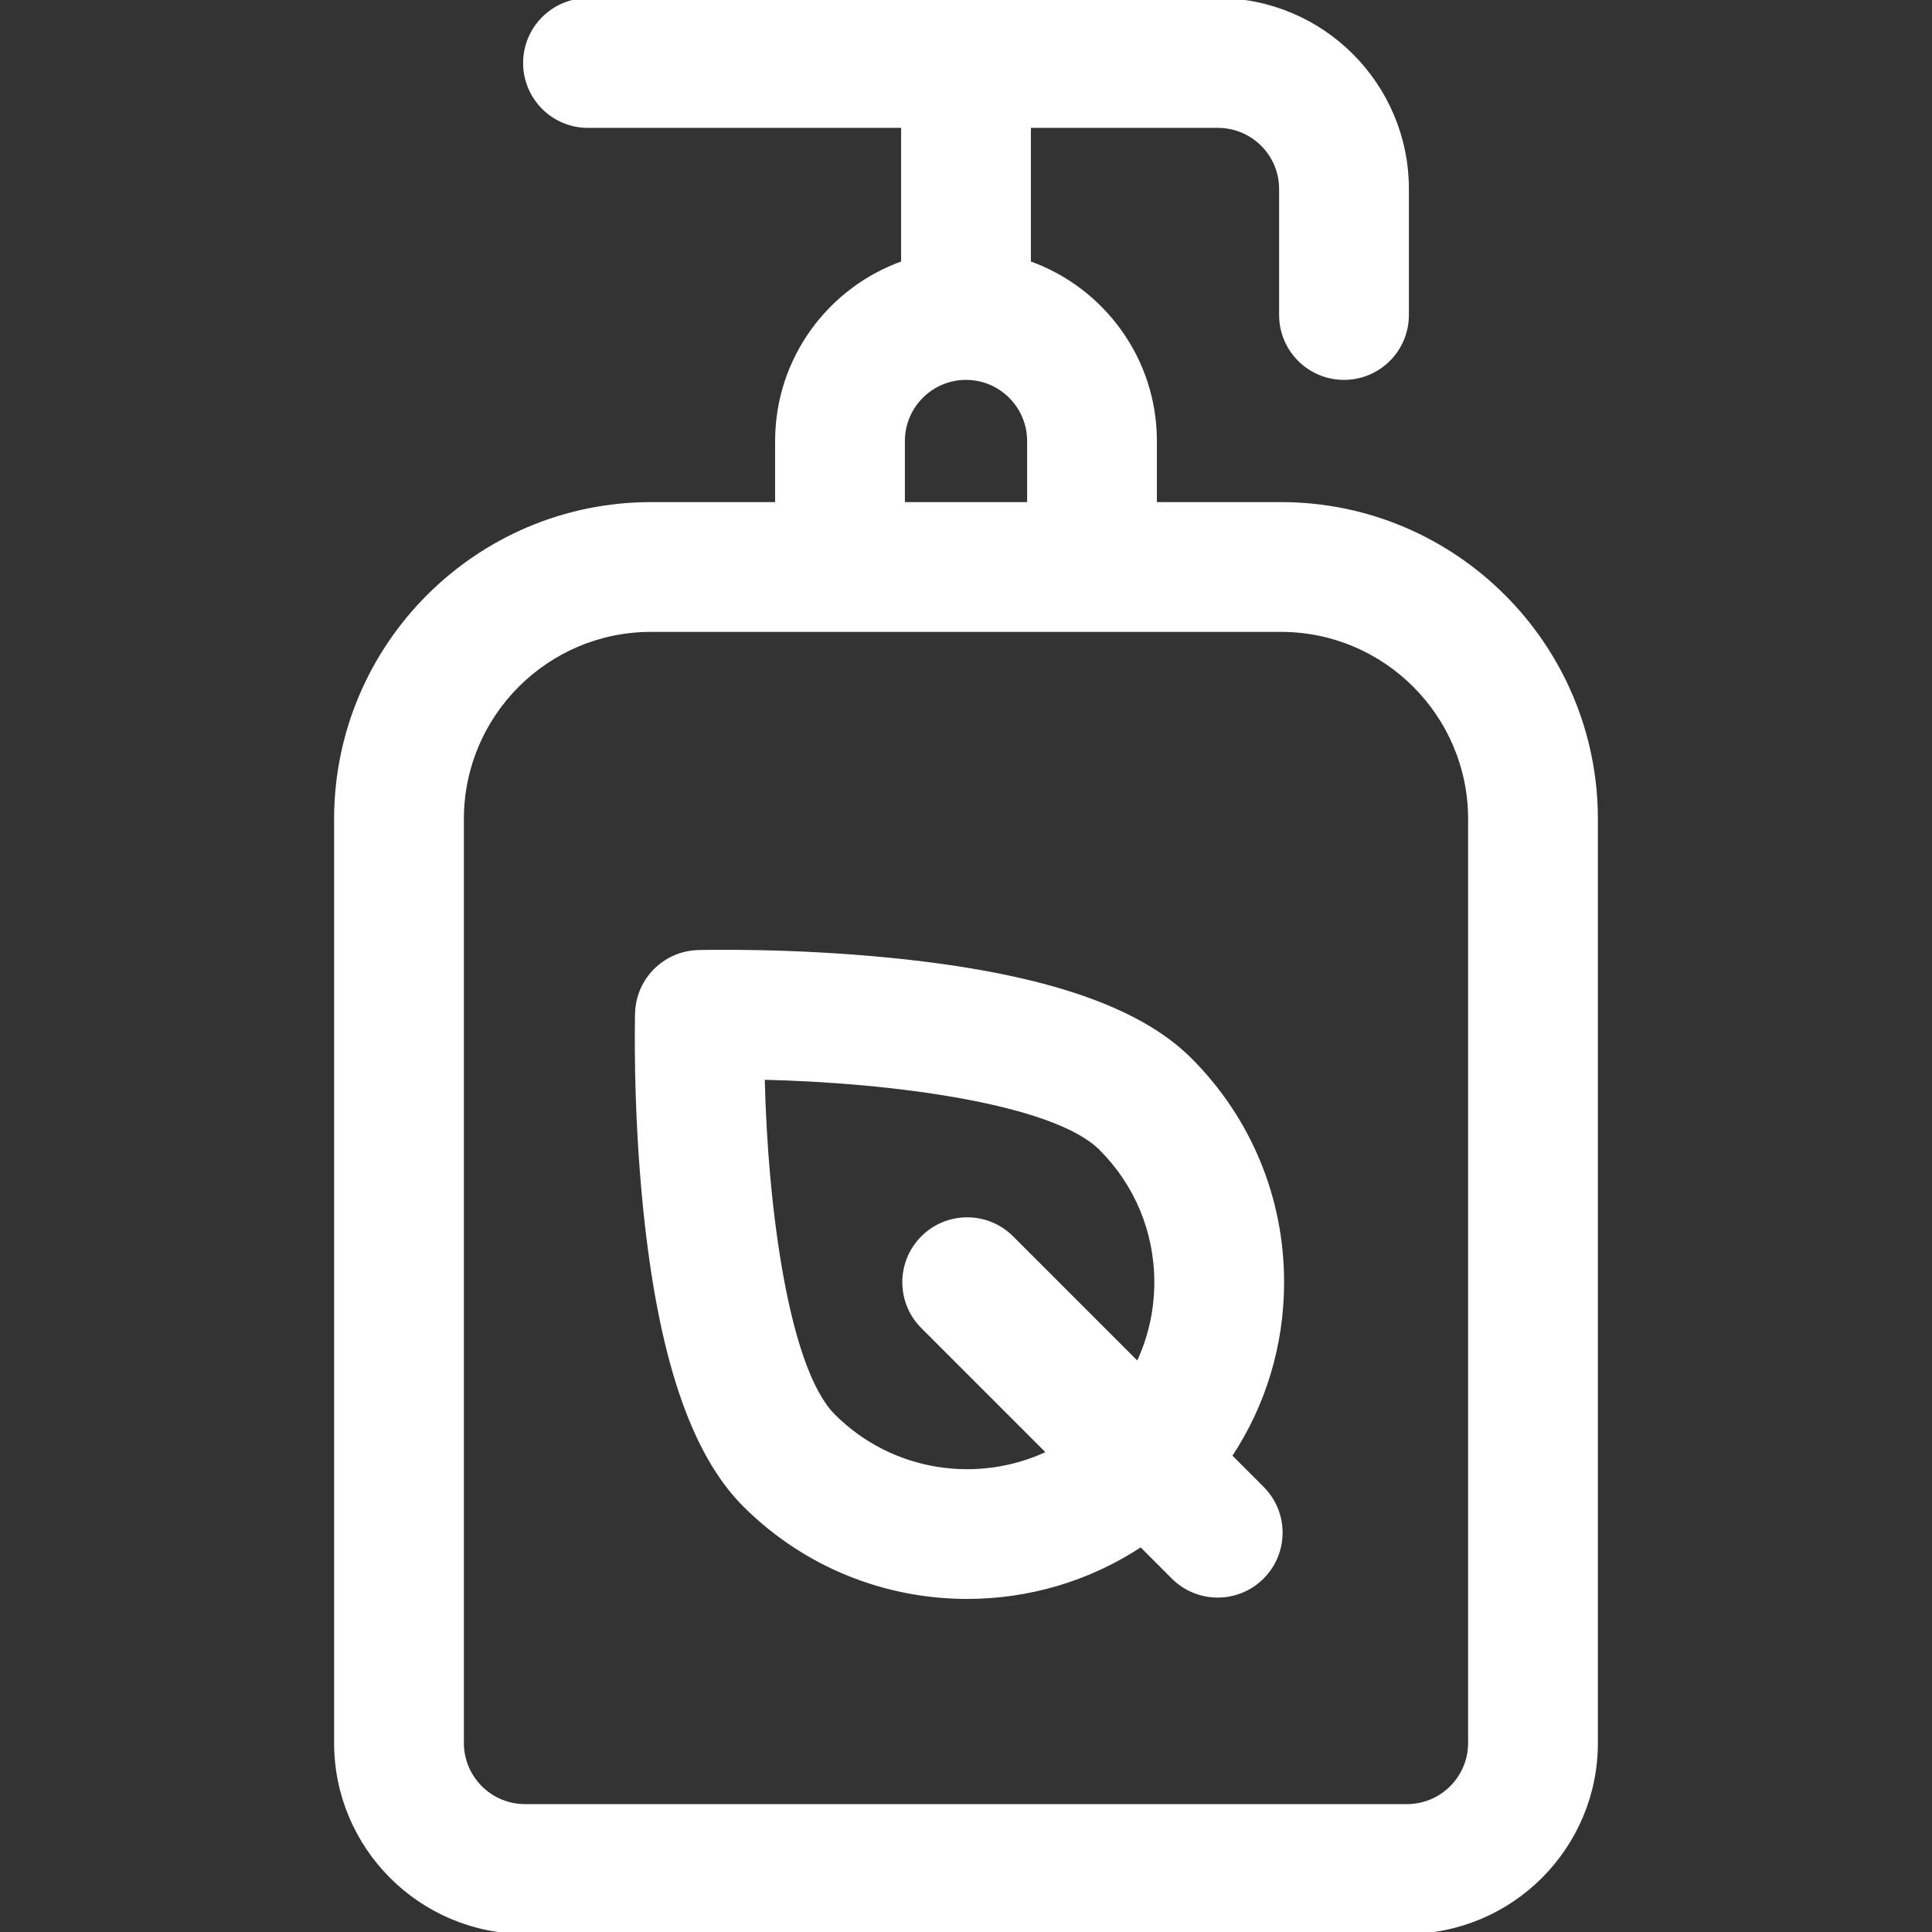
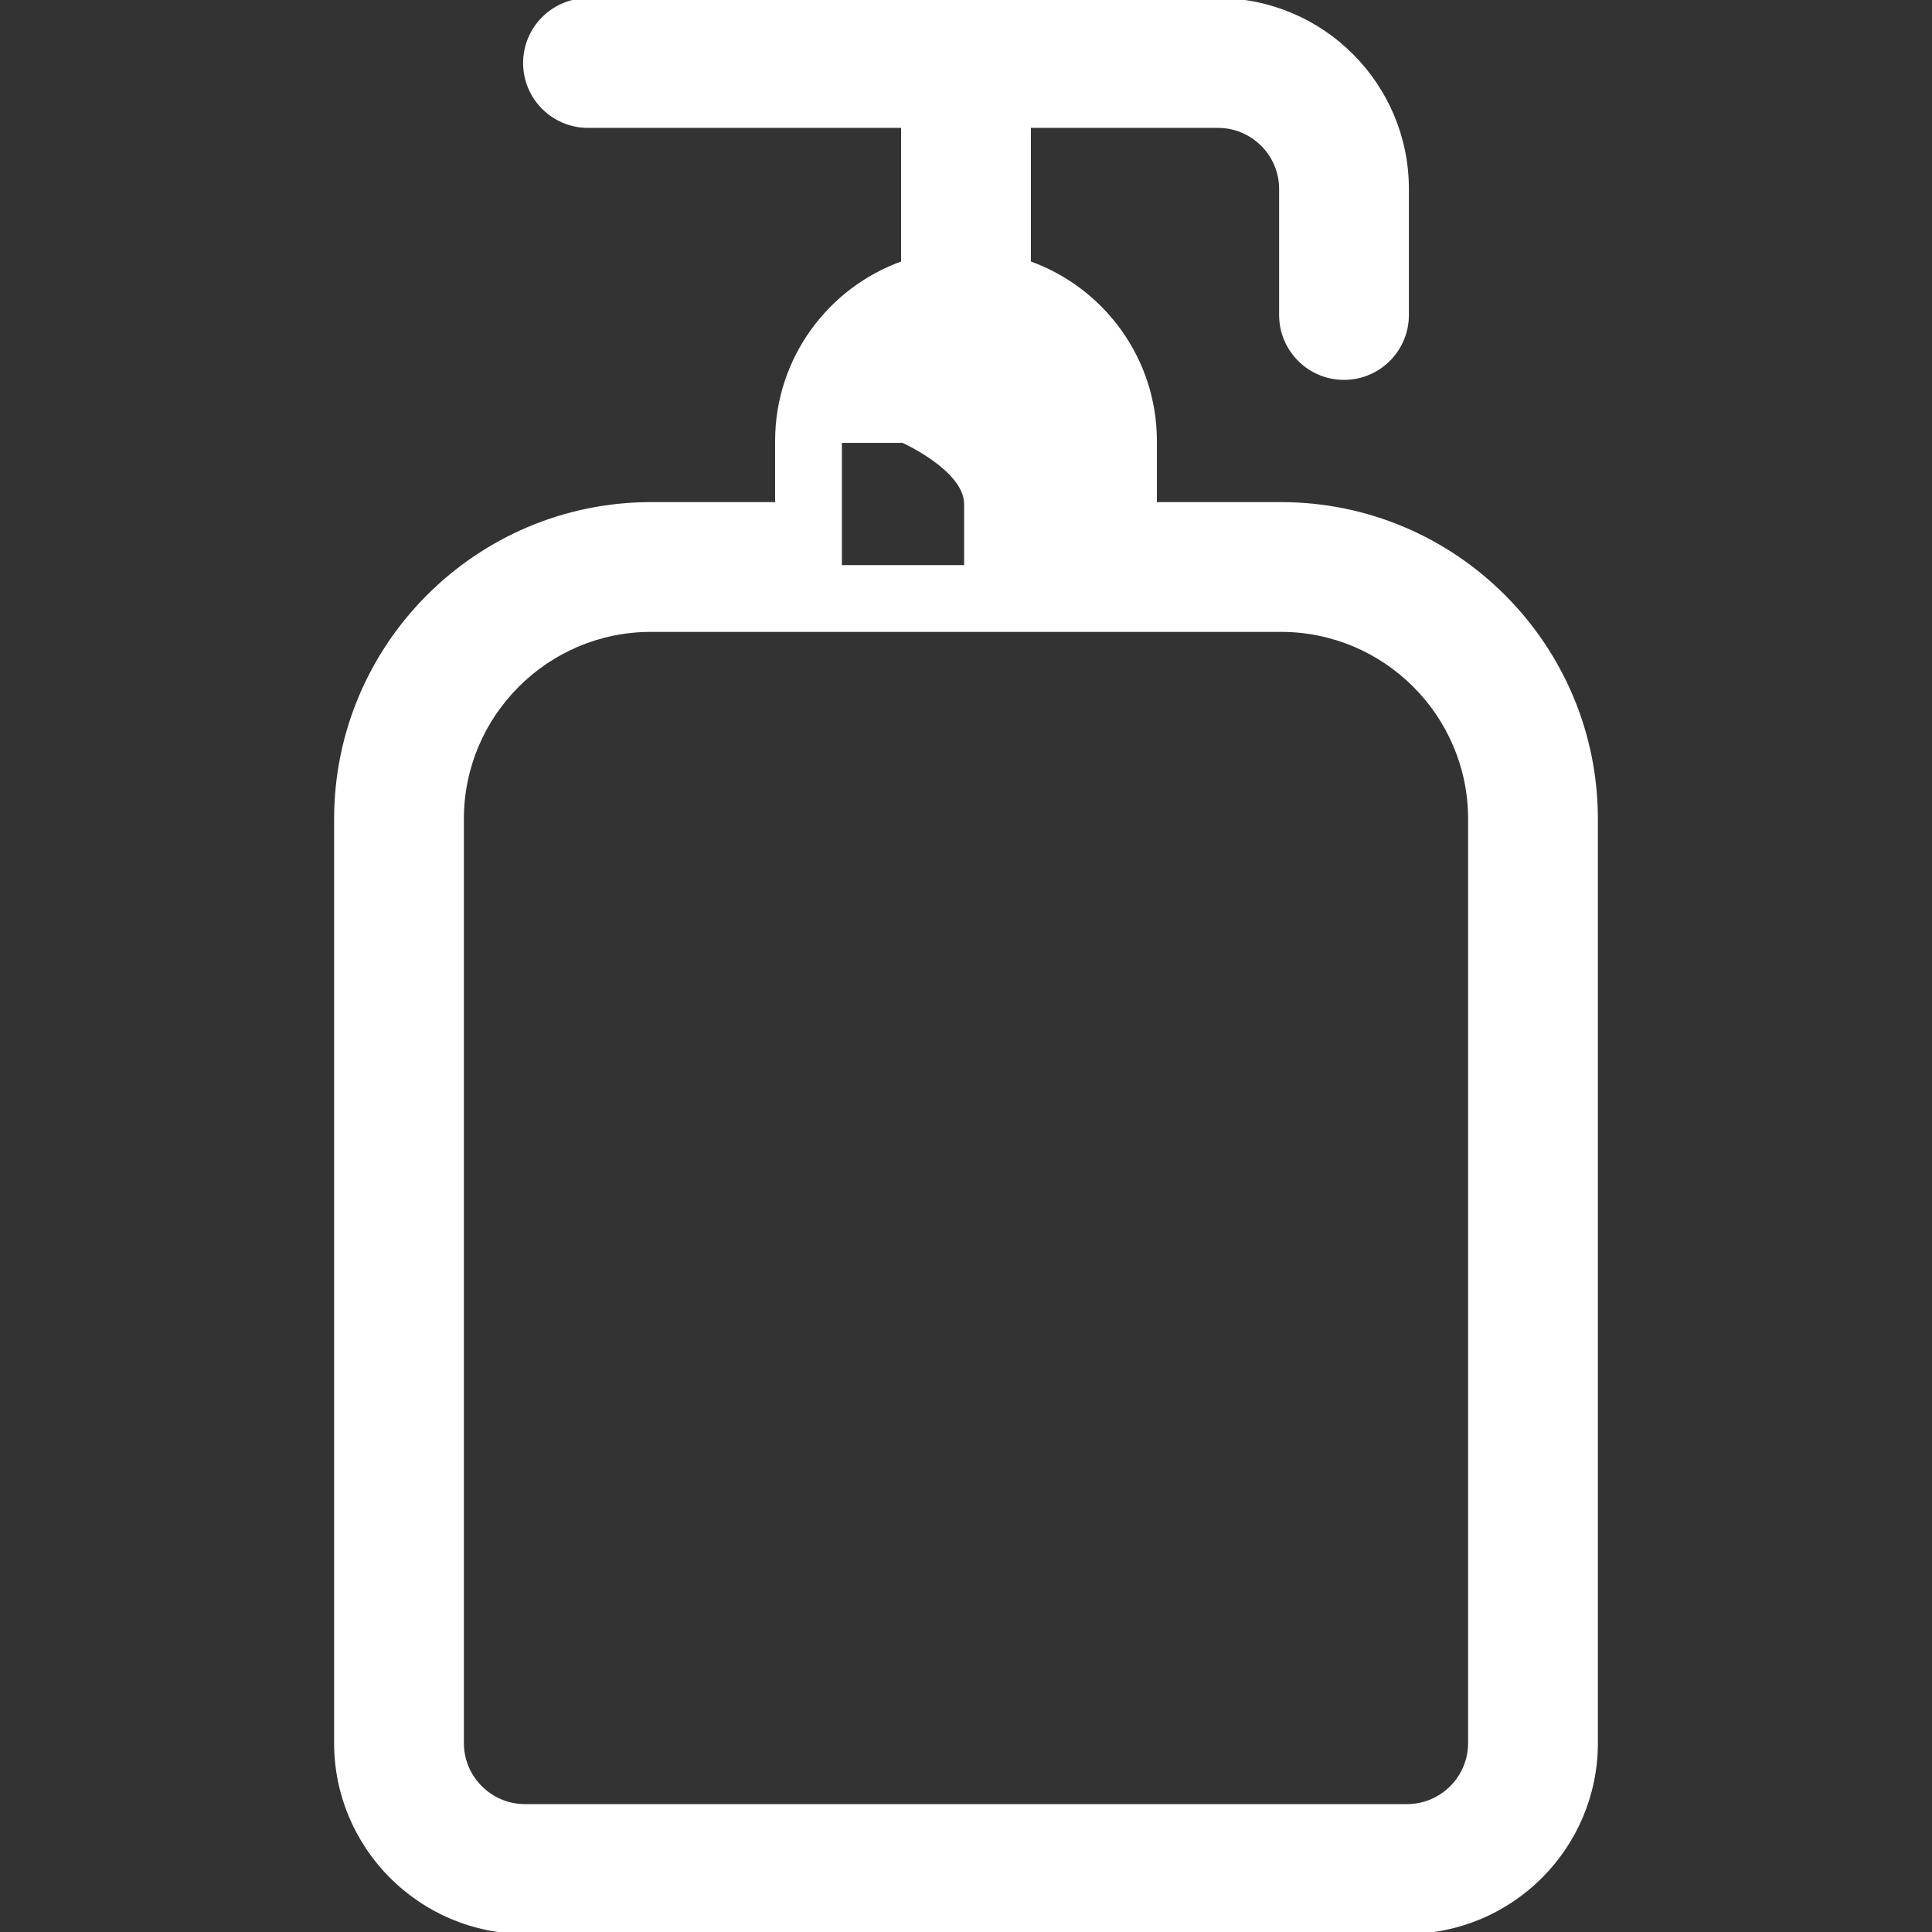
<svg xmlns="http://www.w3.org/2000/svg" fill="#ffffff" height="800px" width="800px" version="1.1" id="Layer_1" viewBox="0 0 512 512" xml:space="preserve" stroke="#ffffff">
  <rect x="0" y="0" width="512" height="512" fill="#333333" stroke="none" />
  <g id="SVGRepo_bgCarrier" stroke-width="0" />
  <g id="SVGRepo_tracerCarrier" stroke-linecap="round" stroke-linejoin="round" />
  <g id="SVGRepo_iconCarrier">
    <g>
      <g>
-         <path d="M339.478,133.565h-33.391V116.87c0-21.766-13.959-40.323-33.391-47.215V33.391h50.087c9.206,0,16.696,7.49,16.696,16.696 v33.391c0,9.22,7.475,16.696,16.696,16.696c9.22,0,16.696-7.475,16.696-16.696V50.087C372.87,22.469,350.401,0,322.783,0H155.826 c-9.22,0-16.696,7.475-16.696,16.696s7.475,16.696,16.696,16.696h83.478v36.263c-19.433,6.892-33.391,25.45-33.391,47.215v16.696 h-33.391c-46.03,0-83.478,37.448-83.478,83.478v244.87c0,27.618,22.469,50.087,50.087,50.087H372.87 c27.618,0,50.087-22.469,50.087-50.087v-244.87C422.957,171.014,385.508,133.565,339.478,133.565z M239.304,116.87 c0-9.206,7.49-16.696,16.696-16.696s16.696,7.49,16.696,16.696v16.696h-33.391V116.87z M389.565,461.913 c0,9.206-7.49,16.696-16.696,16.696H139.13c-9.206,0-16.696-7.49-16.696-16.696v-244.87c0-27.618,22.469-50.087,50.087-50.087 c16.643,0,150.591,0,166.957,0c27.618,0,50.087,22.469,50.087,50.087V461.913z" />
+         <path d="M339.478,133.565h-33.391V116.87c0-21.766-13.959-40.323-33.391-47.215V33.391h50.087c9.206,0,16.696,7.49,16.696,16.696 v33.391c0,9.22,7.475,16.696,16.696,16.696c9.22,0,16.696-7.475,16.696-16.696V50.087C372.87,22.469,350.401,0,322.783,0H155.826 c-9.22,0-16.696,7.475-16.696,16.696s7.475,16.696,16.696,16.696h83.478v36.263c-19.433,6.892-33.391,25.45-33.391,47.215v16.696 h-33.391c-46.03,0-83.478,37.448-83.478,83.478v244.87c0,27.618,22.469,50.087,50.087,50.087H372.87 c27.618,0,50.087-22.469,50.087-50.087v-244.87C422.957,171.014,385.508,133.565,339.478,133.565z M239.304,116.87 s16.696,7.49,16.696,16.696v16.696h-33.391V116.87z M389.565,461.913 c0,9.206-7.49,16.696-16.696,16.696H139.13c-9.206,0-16.696-7.49-16.696-16.696v-244.87c0-27.618,22.469-50.087,50.087-50.087 c16.643,0,150.591,0,166.957,0c27.618,0,50.087,22.469,50.087,50.087V461.913z" />
      </g>
    </g>
    <g>
      <g>
-         <path d="M325.976,385.84c8.99-13.54,13.823-29.42,13.823-46.044c0-22.298-8.683-43.261-24.45-59.027 c-13.801-13.801-39.623-22.435-78.942-26.392c-27.004-2.717-50.387-2.131-51.369-2.103c-8.87,0.238-16.003,7.372-16.242,16.242 c-0.026,0.982-0.614,24.368,2.104,51.368c3.958,39.318,12.591,65.14,26.391,78.942c16.274,16.274,37.651,24.411,59.028,24.411 c16.068,0,32.135-4.599,46.035-13.794l8.542,8.542c6.52,6.52,17.091,6.52,23.611,0c6.52-6.519,6.52-17.091,0-23.611 L325.976,385.84z M301.532,361.399l-33.407-33.407c-6.519-6.519-17.091-6.519-23.611,0c-6.52,6.519-6.52,17.091,0,23.611 l33.386,33.386c-18.615,8.868-41.608,5.616-56.998-9.774c-12.383-12.381-17.971-55.357-18.738-89.572 c34.217,0.766,77.191,6.357,89.572,18.738c9.46,9.46,14.67,22.038,14.67,35.416C306.406,347.399,304.72,354.739,301.532,361.399z" />
-       </g>
+         </g>
    </g>
  </g>
</svg>